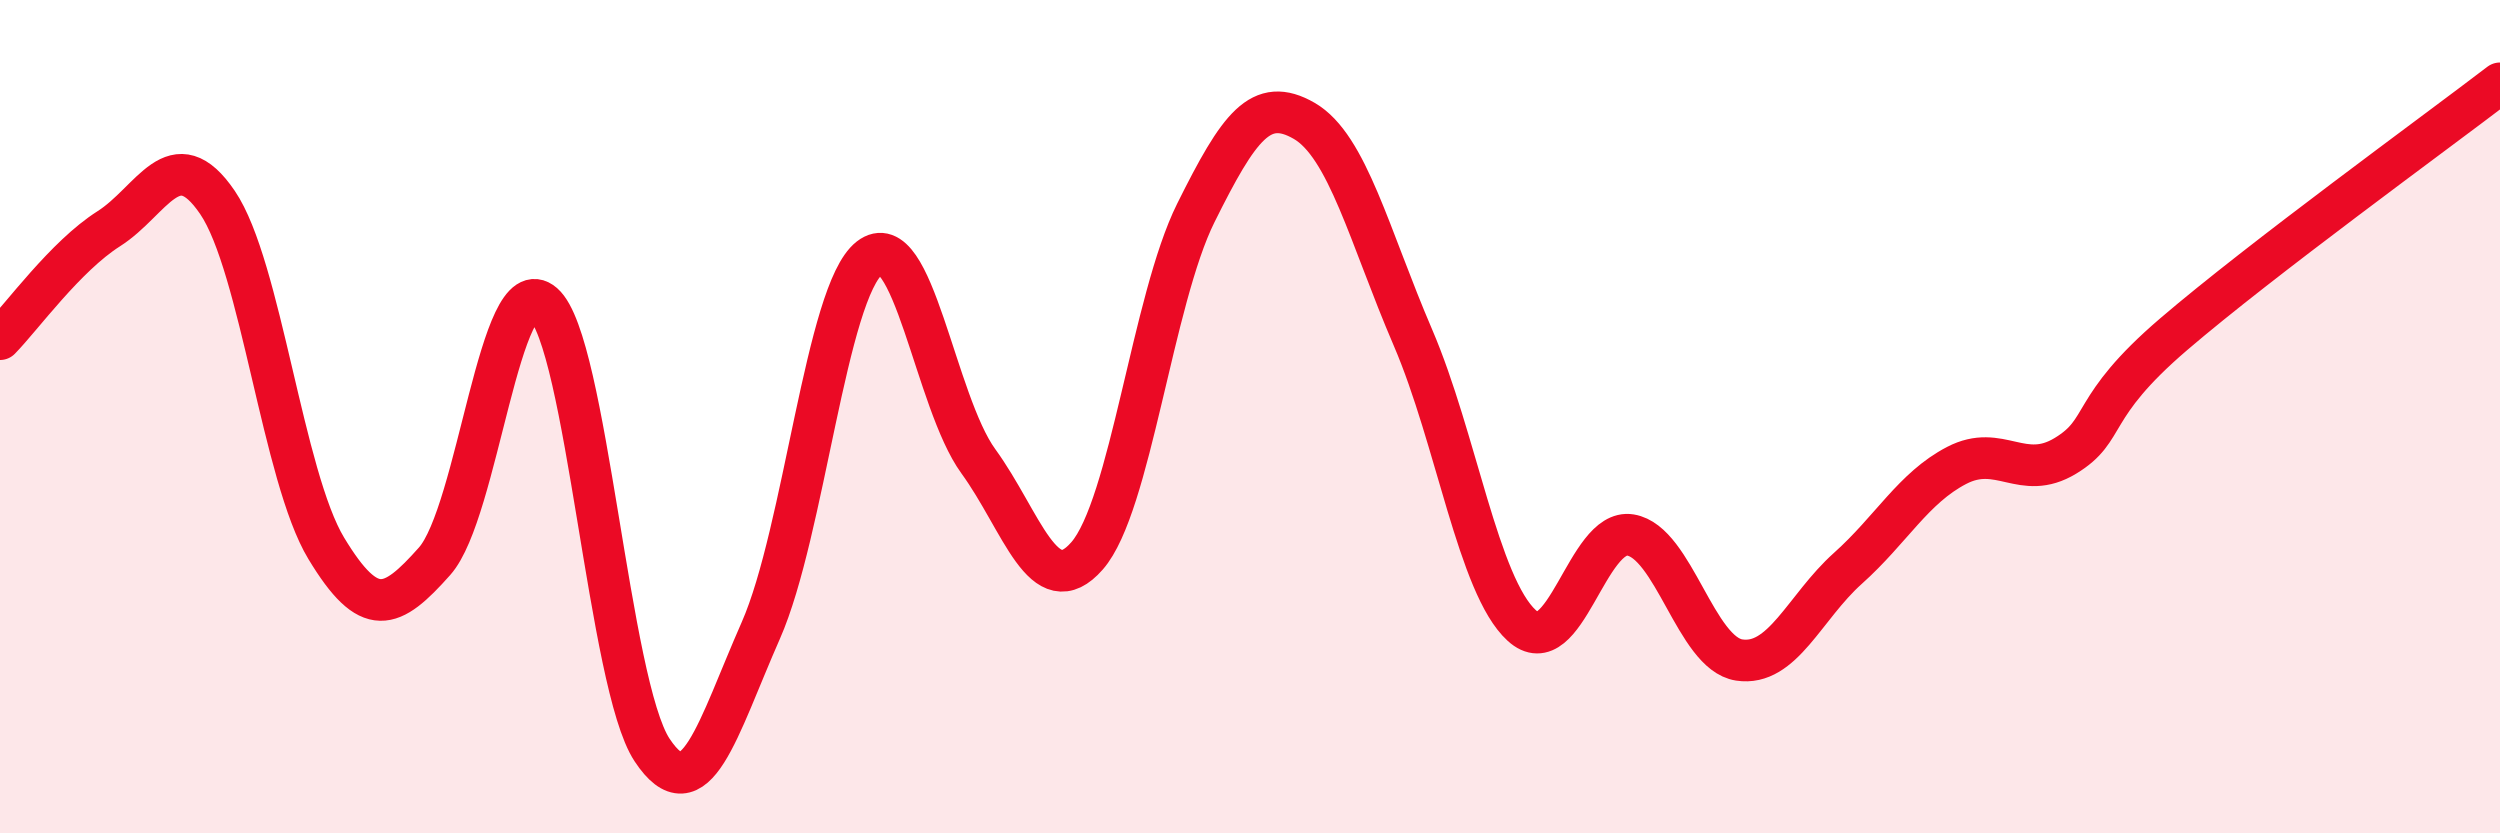
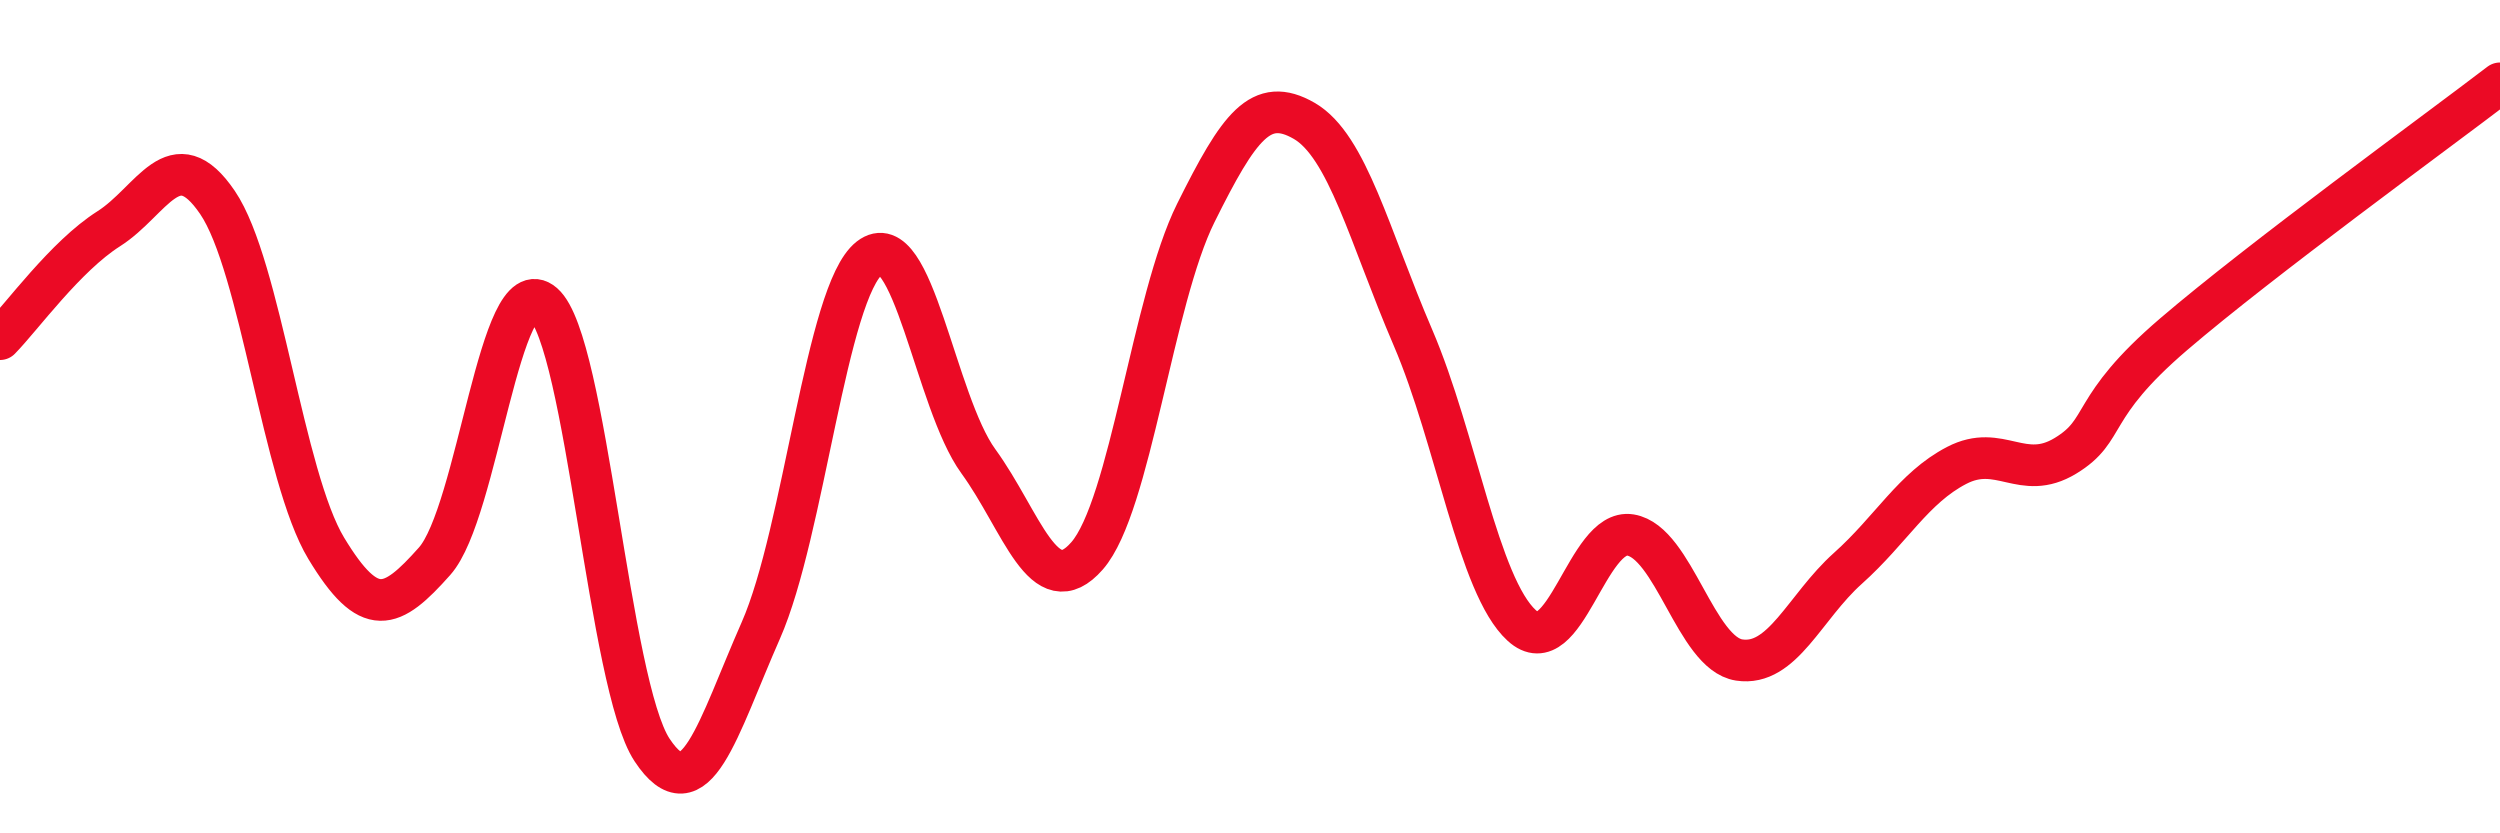
<svg xmlns="http://www.w3.org/2000/svg" width="60" height="20" viewBox="0 0 60 20">
-   <path d="M 0,8.14 C 0.52,7.61 1.57,6.15 2.61,5.49 C 3.65,4.83 4.18,3.33 5.22,4.86 C 6.26,6.39 6.79,11.44 7.83,13.16 C 8.87,14.88 9.39,14.64 10.43,13.47 C 11.47,12.3 12,6.38 13.04,7.29 C 14.08,8.2 14.61,16.43 15.65,18 C 16.69,19.57 17.22,17.49 18.26,15.13 C 19.3,12.77 19.83,7 20.87,6.19 C 21.91,5.38 22.44,9.64 23.48,11.07 C 24.52,12.5 25.05,14.53 26.09,13.34 C 27.13,12.15 27.66,7.2 28.7,5.11 C 29.74,3.02 30.26,2.3 31.3,2.9 C 32.34,3.5 32.87,5.68 33.91,8.1 C 34.95,10.52 35.48,14.06 36.52,15.01 C 37.56,15.96 38.09,12.67 39.13,12.84 C 40.17,13.01 40.7,15.68 41.74,15.84 C 42.78,16 43.31,14.57 44.35,13.64 C 45.39,12.71 45.92,11.71 46.96,11.17 C 48,10.63 48.53,11.57 49.57,10.94 C 50.61,10.31 50.08,9.81 52.17,8.02 C 54.26,6.23 58.43,3.2 60,2L60 20L0 20Z" fill="#EB0A25" opacity="0.1" stroke-linecap="round" stroke-linejoin="round" />
  <path d="M 0,8.14 C 0.52,7.61 1.57,6.15 2.61,5.49 C 3.65,4.83 4.18,3.33 5.22,4.86 C 6.26,6.39 6.79,11.44 7.83,13.16 C 8.87,14.88 9.39,14.64 10.43,13.47 C 11.47,12.3 12,6.38 13.04,7.29 C 14.08,8.2 14.61,16.43 15.65,18 C 16.69,19.57 17.22,17.49 18.26,15.13 C 19.3,12.77 19.83,7 20.87,6.19 C 21.91,5.38 22.44,9.64 23.48,11.07 C 24.52,12.5 25.05,14.53 26.09,13.34 C 27.13,12.15 27.66,7.2 28.7,5.11 C 29.74,3.02 30.26,2.3 31.3,2.9 C 32.34,3.5 32.87,5.68 33.91,8.1 C 34.95,10.52 35.48,14.06 36.52,15.01 C 37.56,15.96 38.09,12.67 39.13,12.84 C 40.17,13.01 40.7,15.68 41.74,15.84 C 42.78,16 43.31,14.57 44.35,13.64 C 45.39,12.71 45.92,11.71 46.96,11.17 C 48,10.63 48.53,11.57 49.57,10.94 C 50.61,10.31 50.08,9.81 52.17,8.02 C 54.26,6.23 58.43,3.2 60,2" stroke="#EB0A25" stroke-width="1" fill="none" stroke-linecap="round" stroke-linejoin="round" />
</svg>